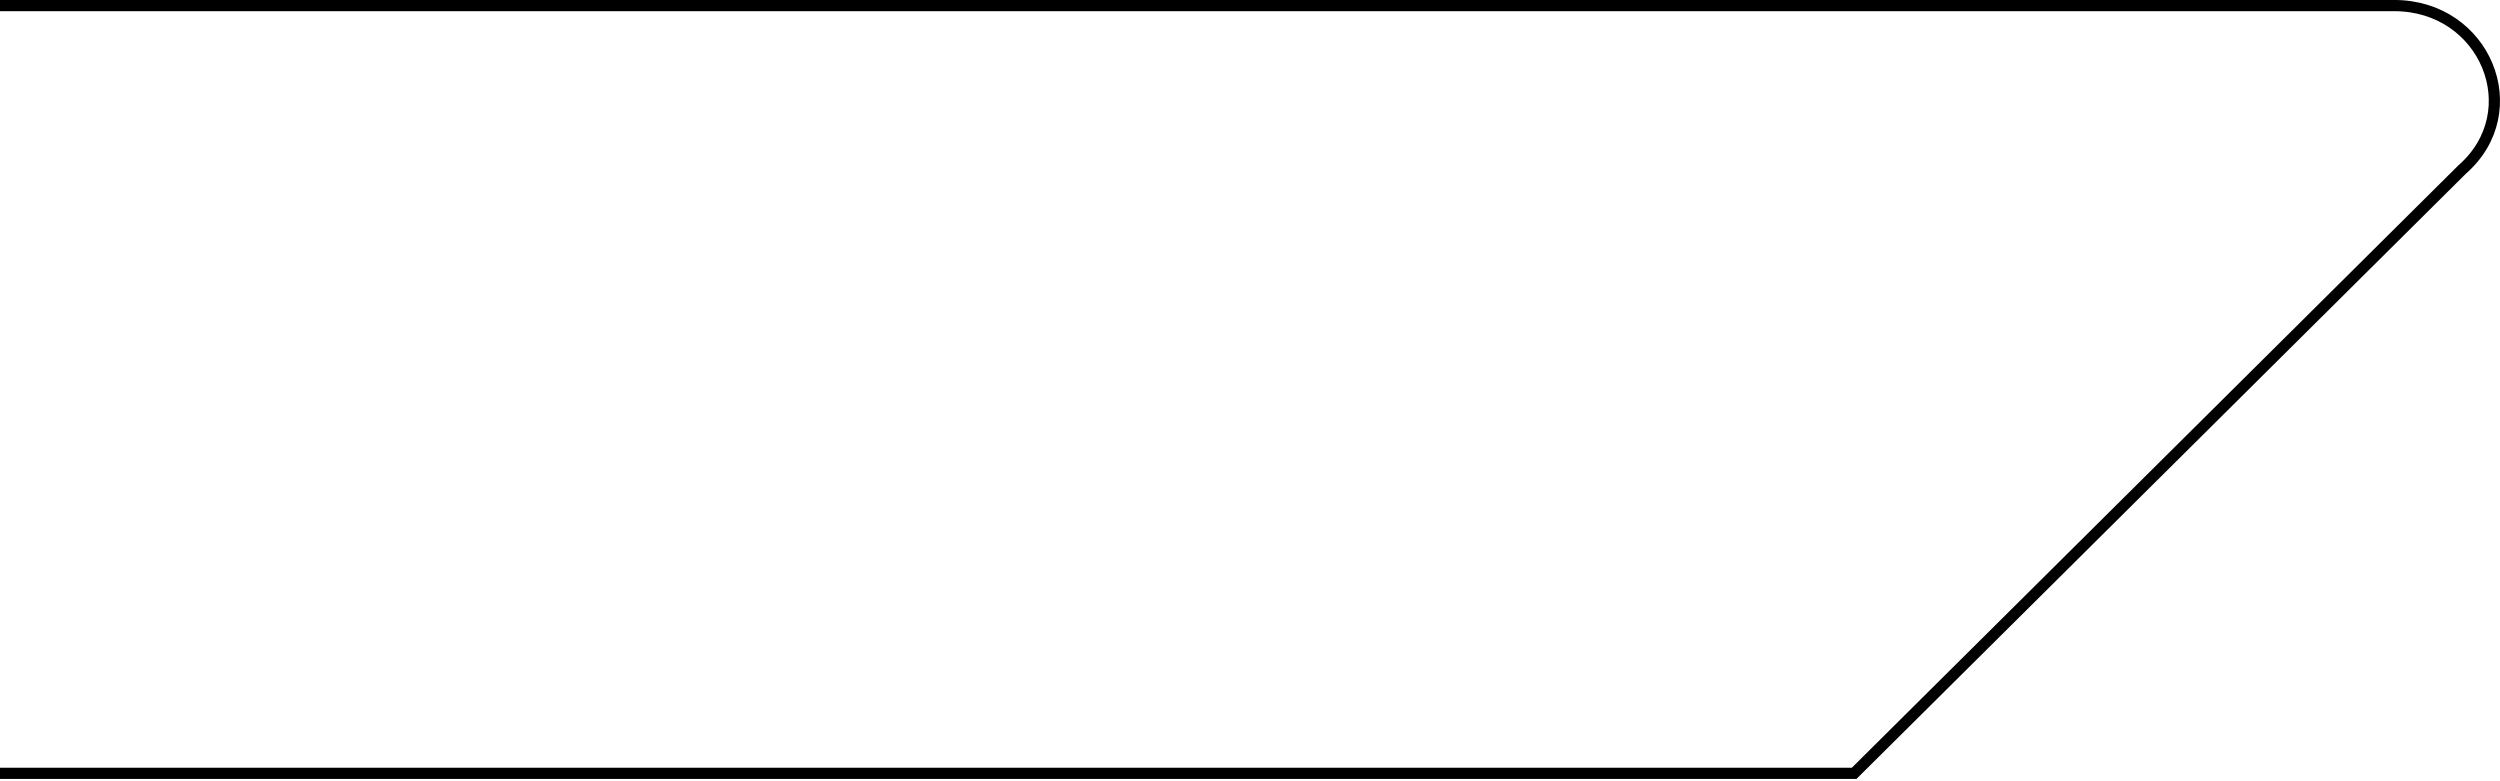
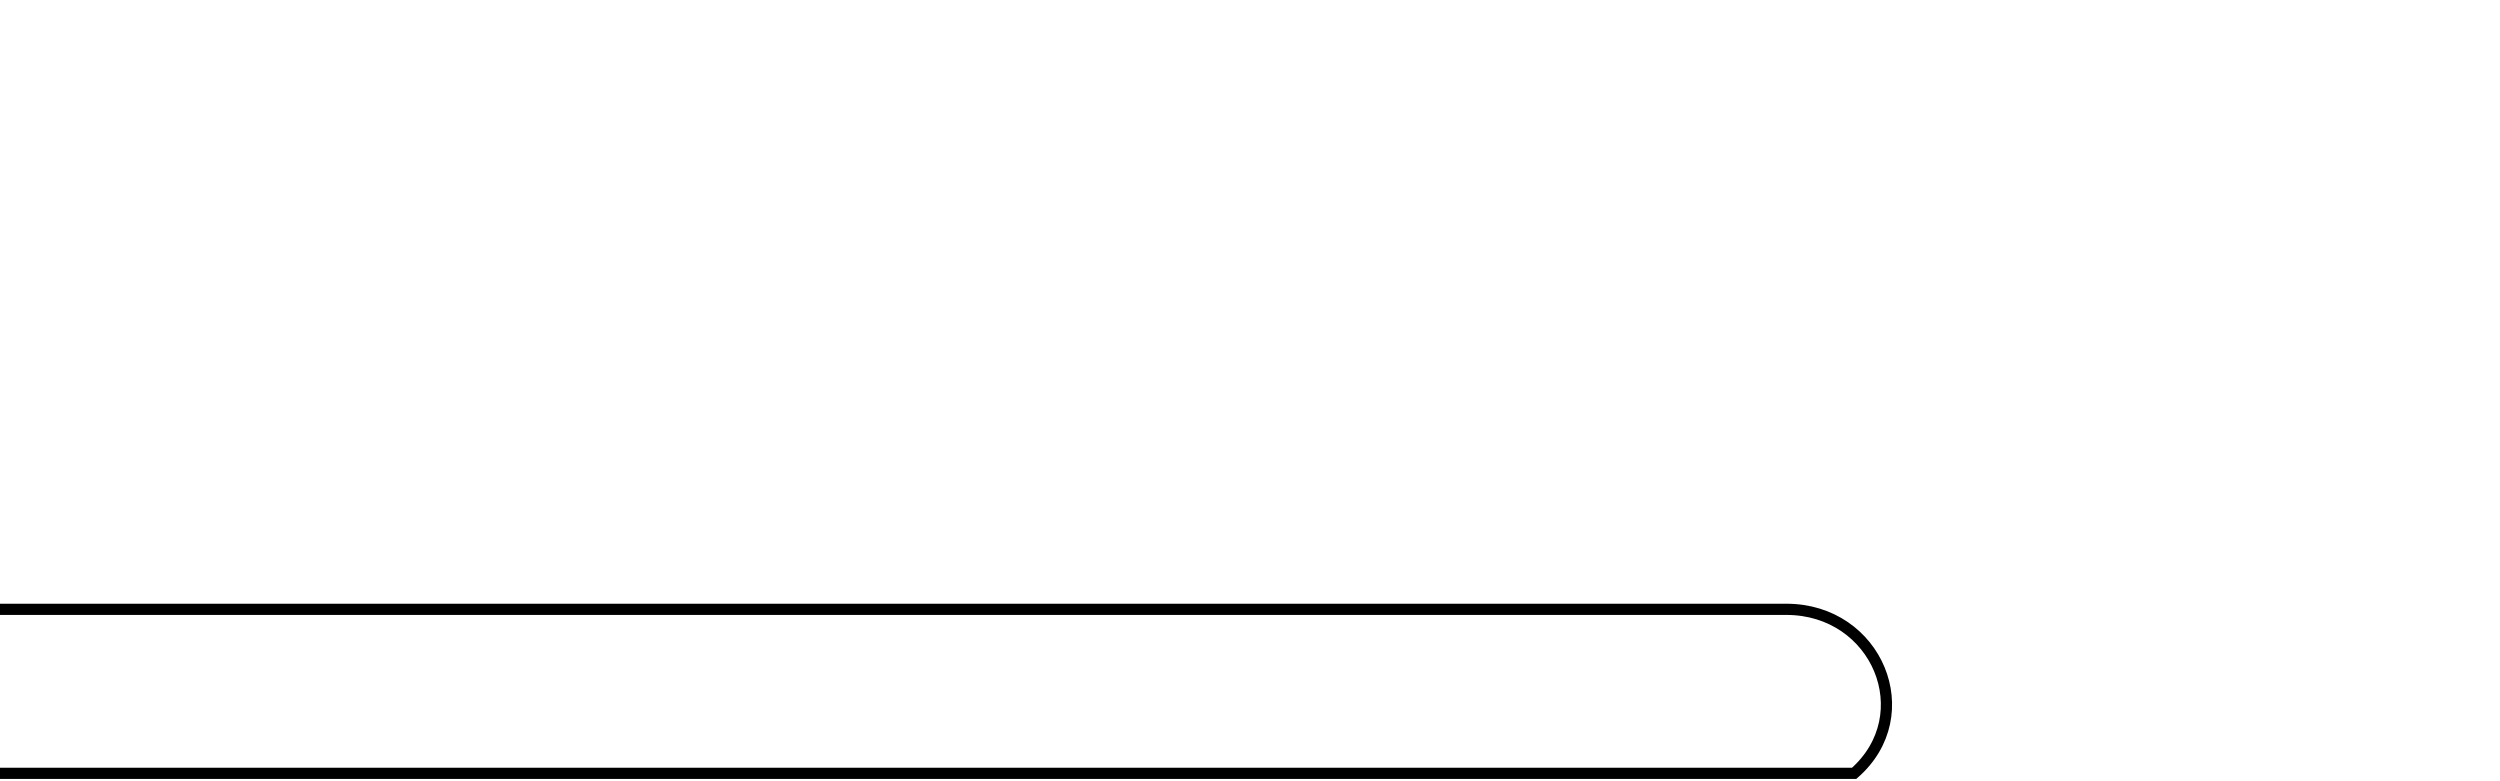
<svg xmlns="http://www.w3.org/2000/svg" version="1.1" id="Ebene_1" x="0px" y="0px" viewBox="0 0 122.717 38.35" style="enable-background:new 0 0 122.717 38.35;" xml:space="preserve">
  <style type="text/css">
	.st0{fill:none;stroke:#000000;stroke-width:0.55;stroke-miterlimit:10;}
	.st1{fill:none;stroke:#929292;stroke-width:0.55;stroke-miterlimit:10;}
	.st2{fill:none;stroke:#000000;stroke-width:0.606;stroke-miterlimit:10;}
</style>
-   <path class="st0" d="M0,37.959h91.016l29.841-29.636c3.277-2.867,1.134-8.049-3.329-8.049H0" />
+   <path class="st0" d="M0,37.959h91.016c3.277-2.867,1.134-8.049-3.329-8.049H0" />
</svg>